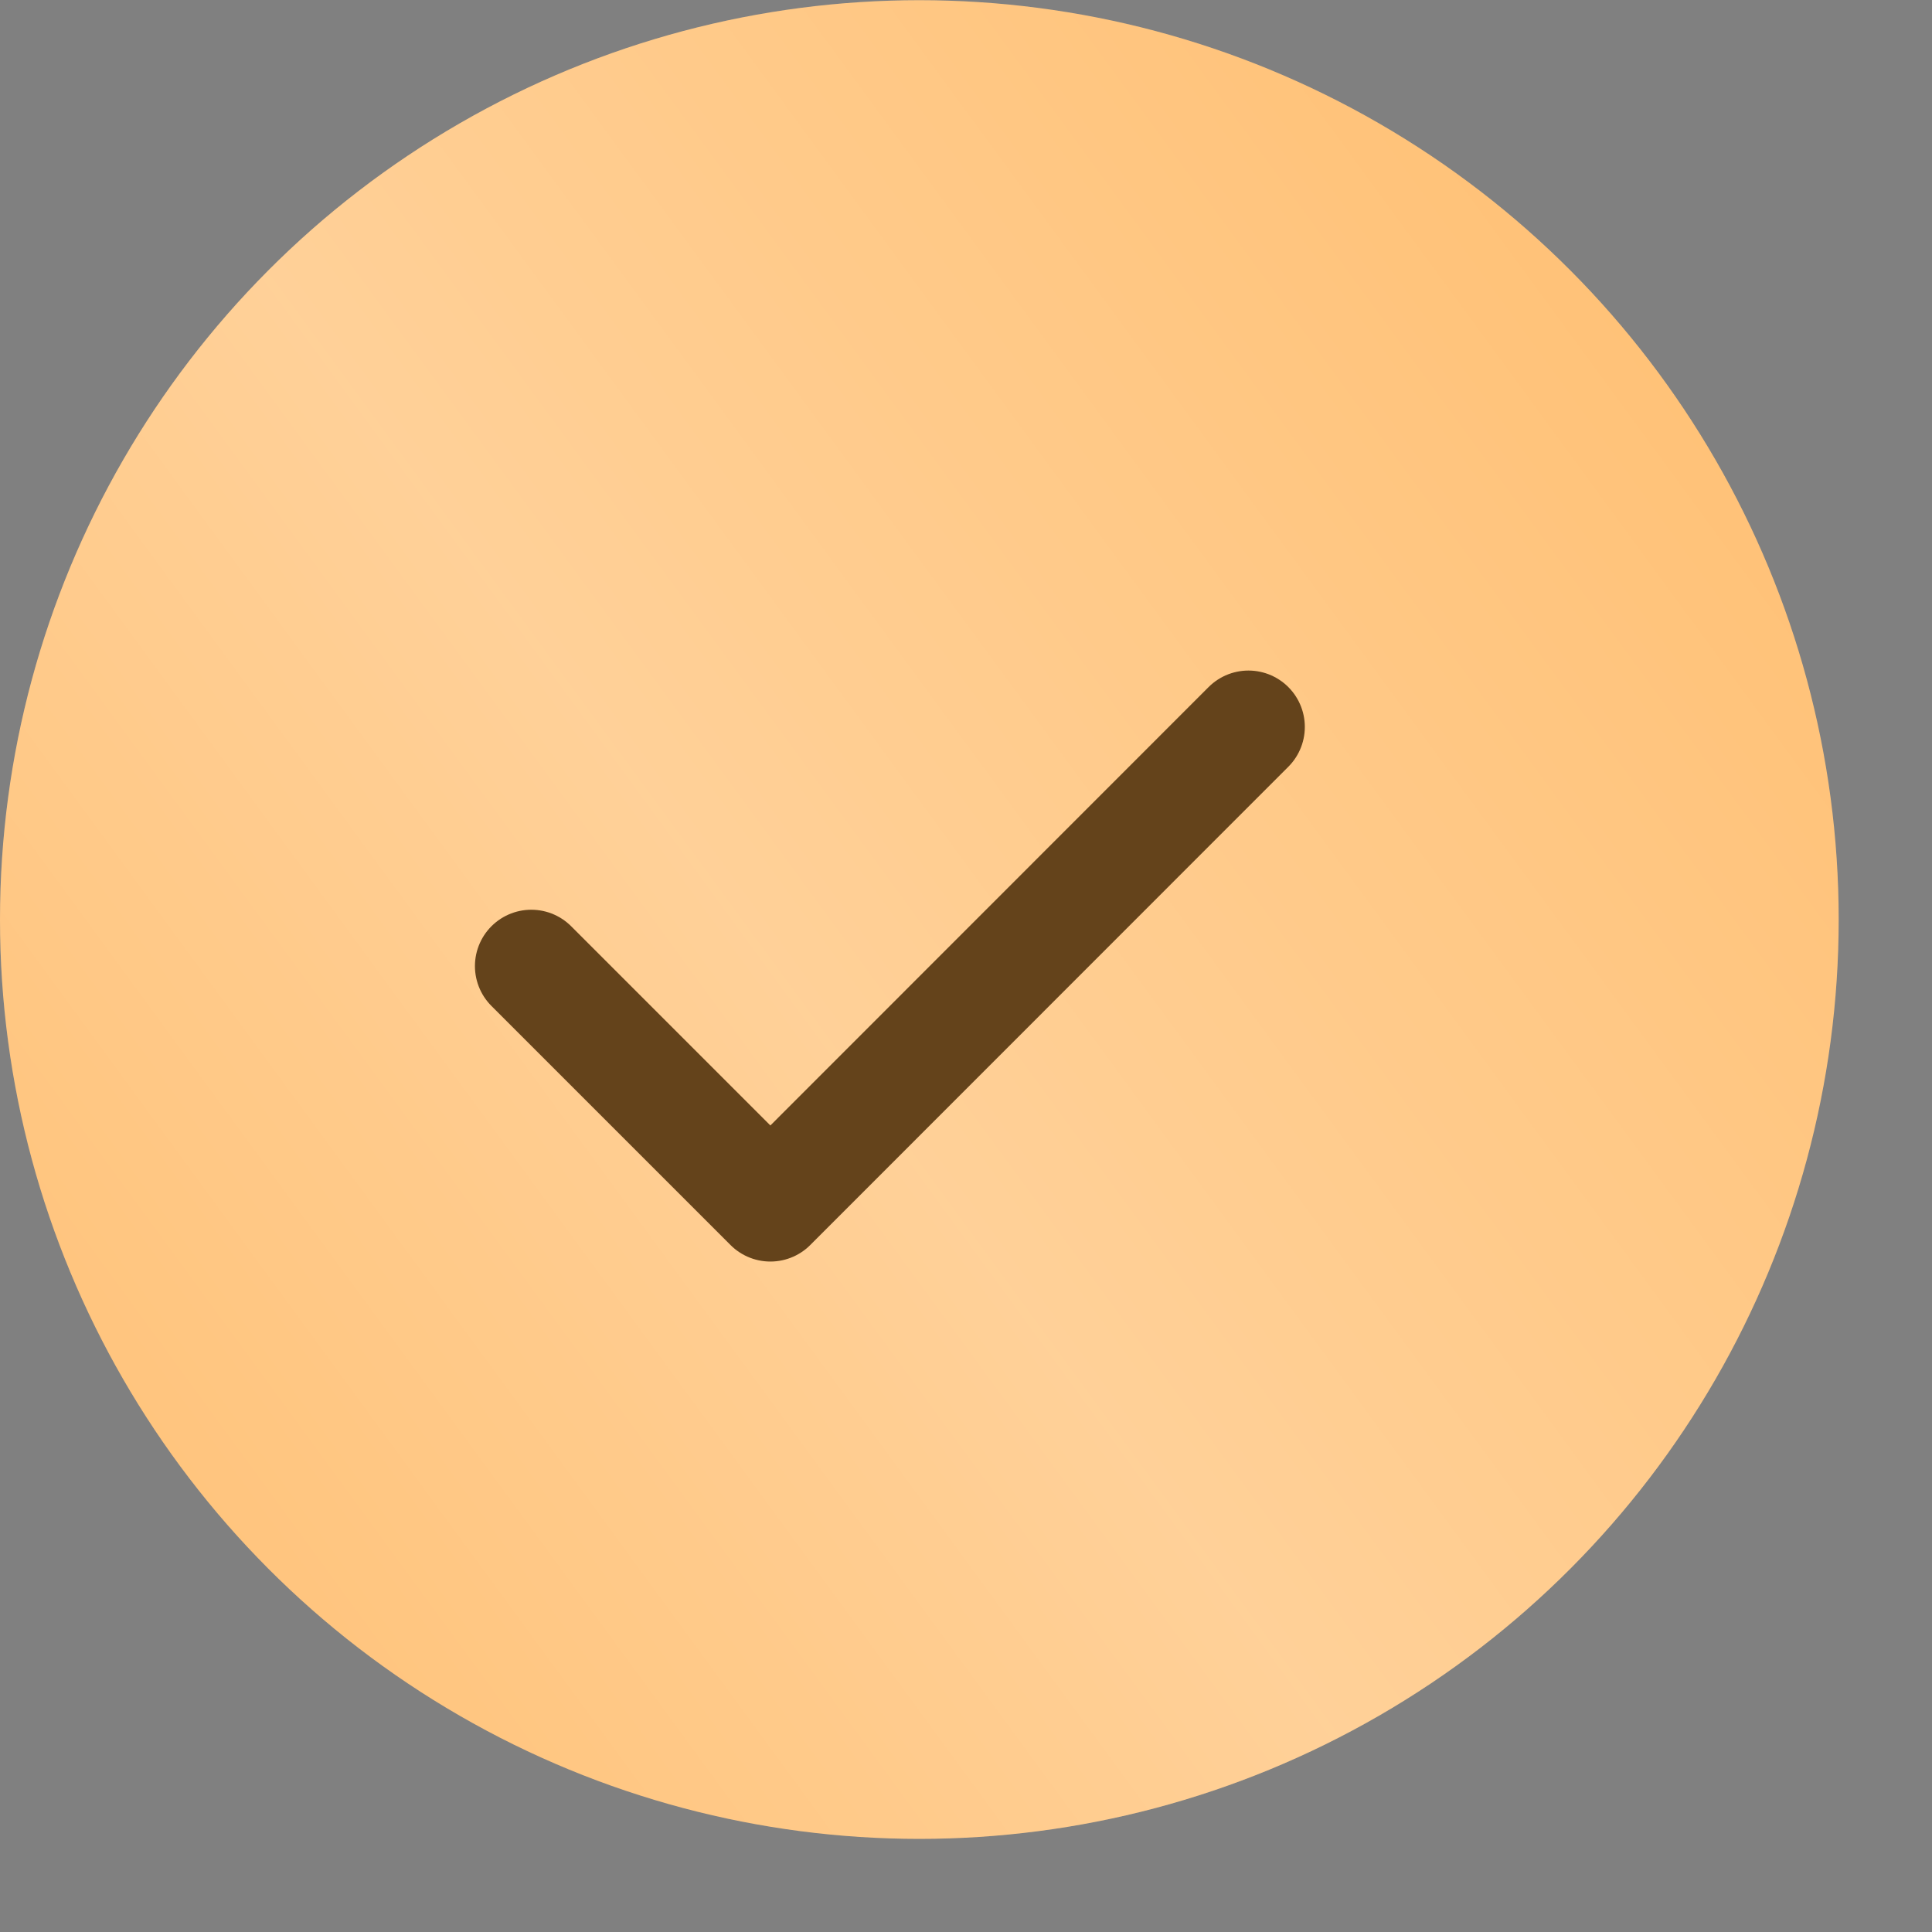
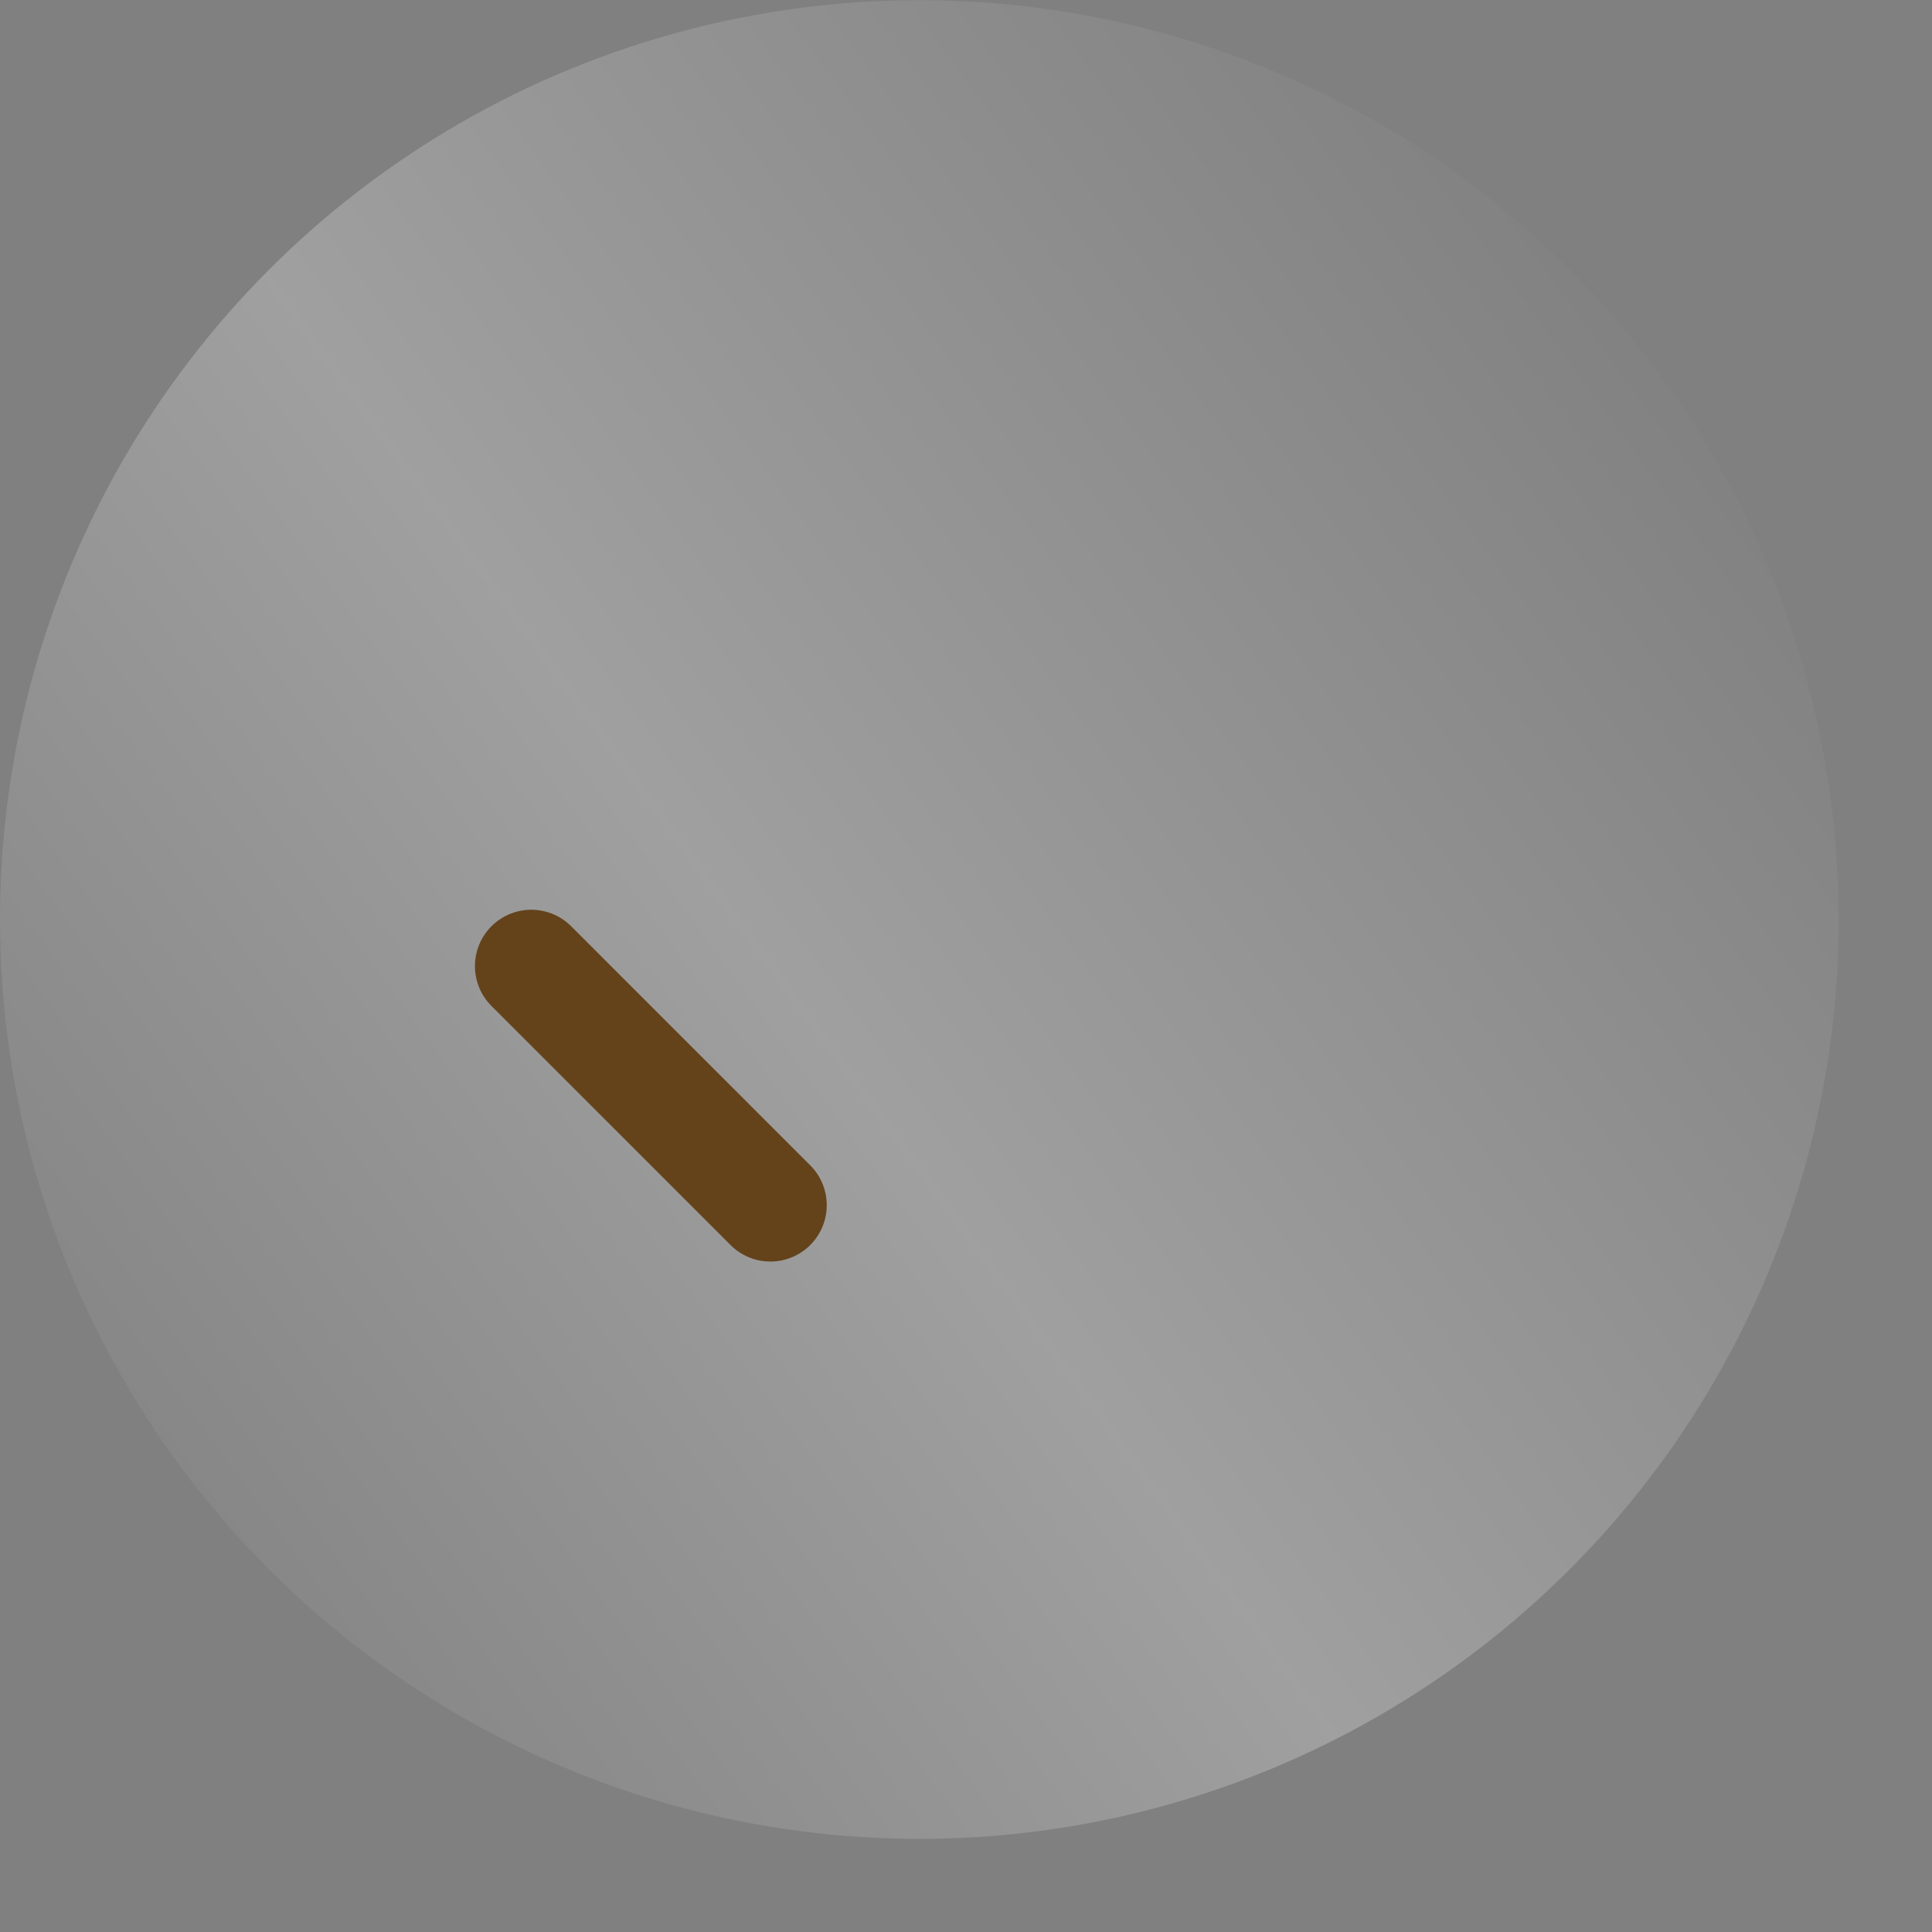
<svg xmlns="http://www.w3.org/2000/svg" width="20" height="20" viewBox="0 0 20 20" fill="none">
  <rect x="0" y="0" width="20" height="20" fill="#808080" stroke="none" />
-   <circle cx="9.517" cy="9.519" r="9.517" fill="#FFC176" />
  <circle cx="9.517" cy="9.519" r="9.517" fill="url(#paint0_linear_74_1136)" fill-opacity="0.25" />
-   <path d="M5.5 10.001L7.975 12.476L12.924 7.525" stroke="#64431B" stroke-width="1.167" stroke-linecap="round" stroke-linejoin="round" />
+   <path d="M5.5 10.001L7.975 12.476" stroke="#64431B" stroke-width="1.167" stroke-linecap="round" stroke-linejoin="round" />
  <defs>
    <linearGradient id="paint0_linear_74_1136" x1="9.517" y1="-8.028" x2="-8.484" y2="5.147" gradientUnits="userSpaceOnUse">
      <stop offset="0.007" stop-color="white" stop-opacity="0" />
      <stop offset="0.533" stop-color="white" />
      <stop offset="1" stop-color="white" stop-opacity="0" />
    </linearGradient>
  </defs>
</svg>